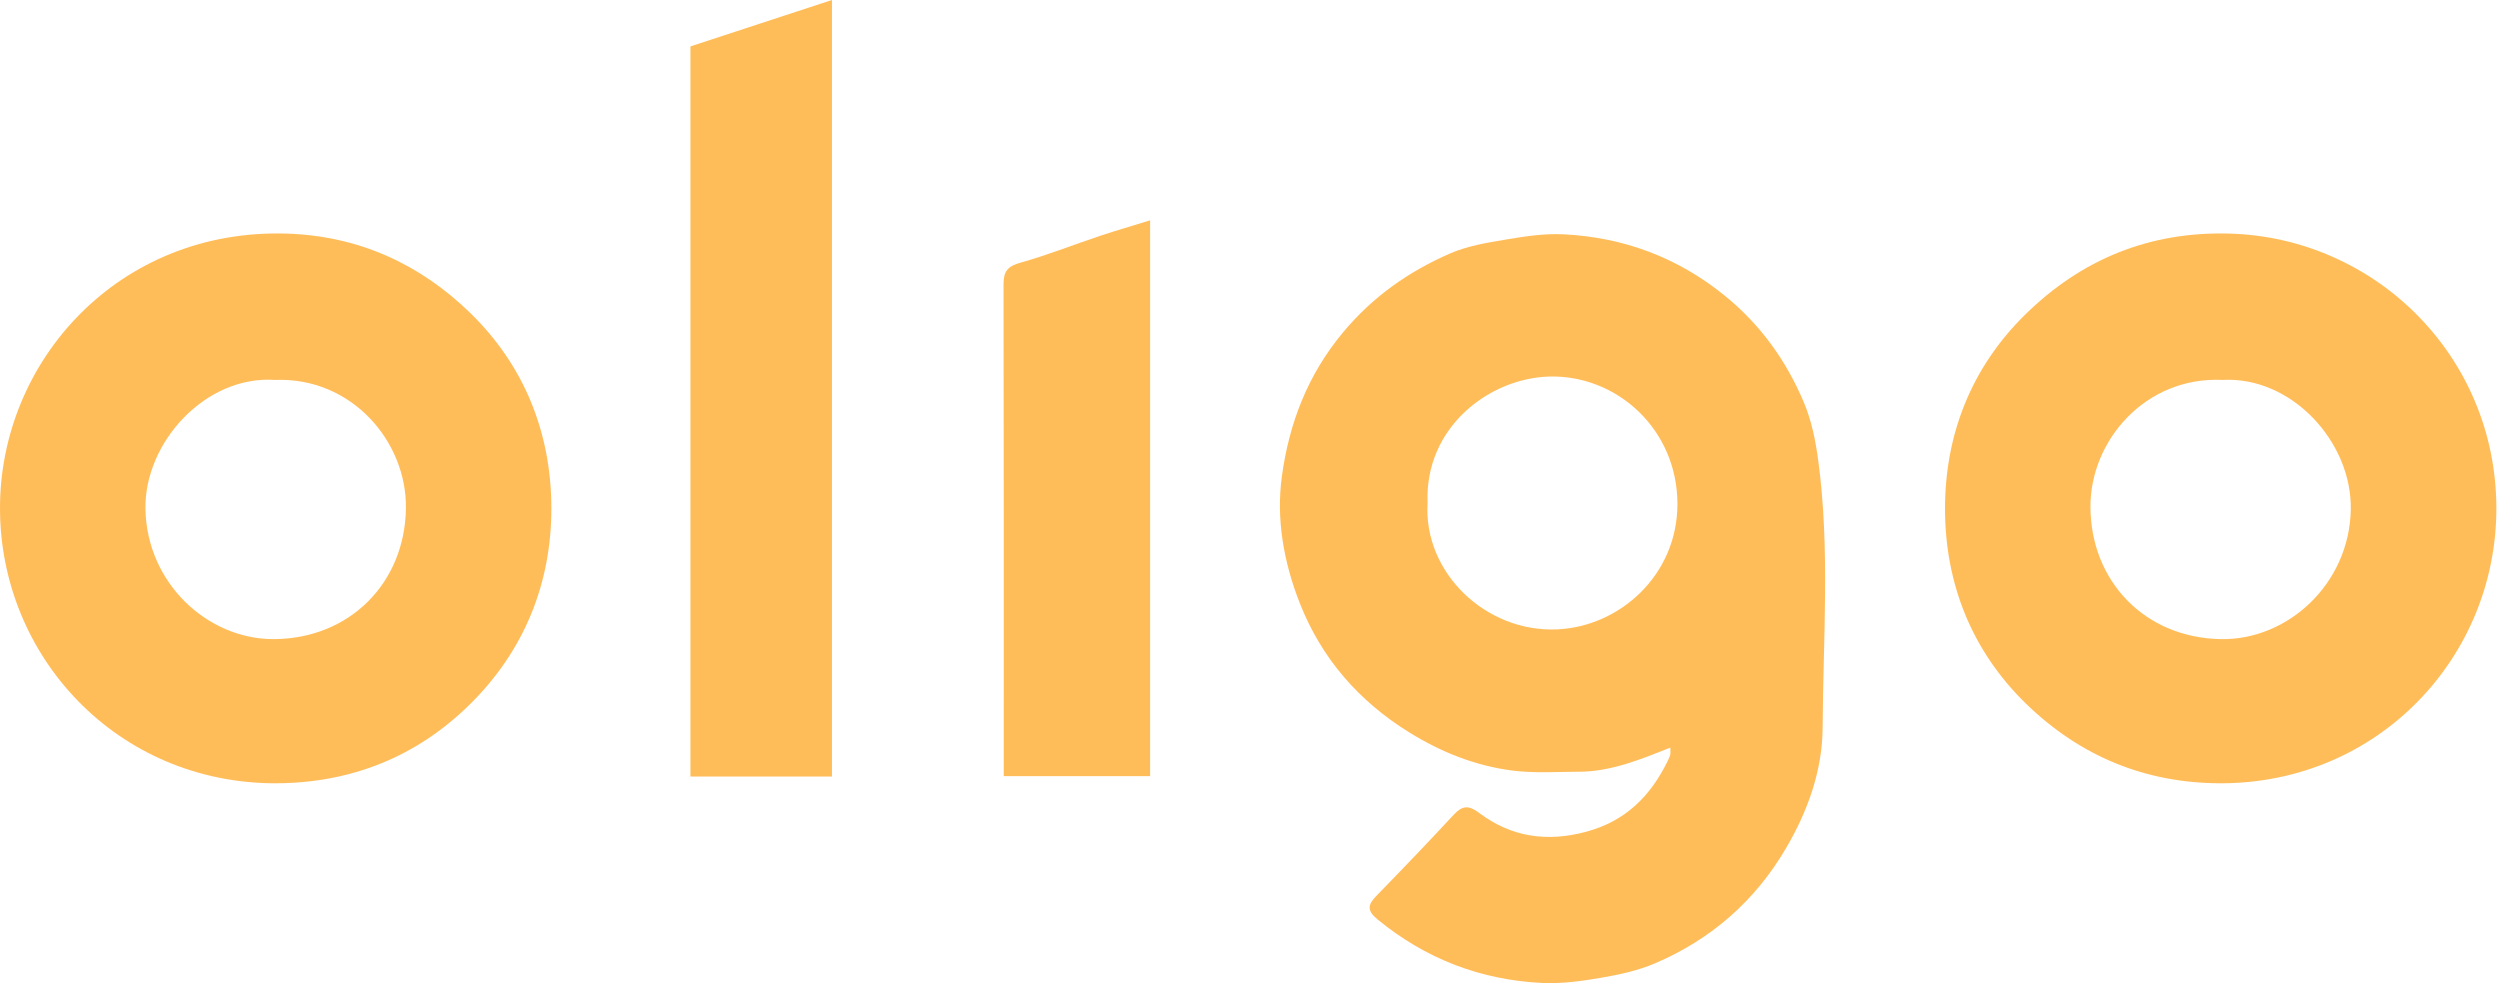
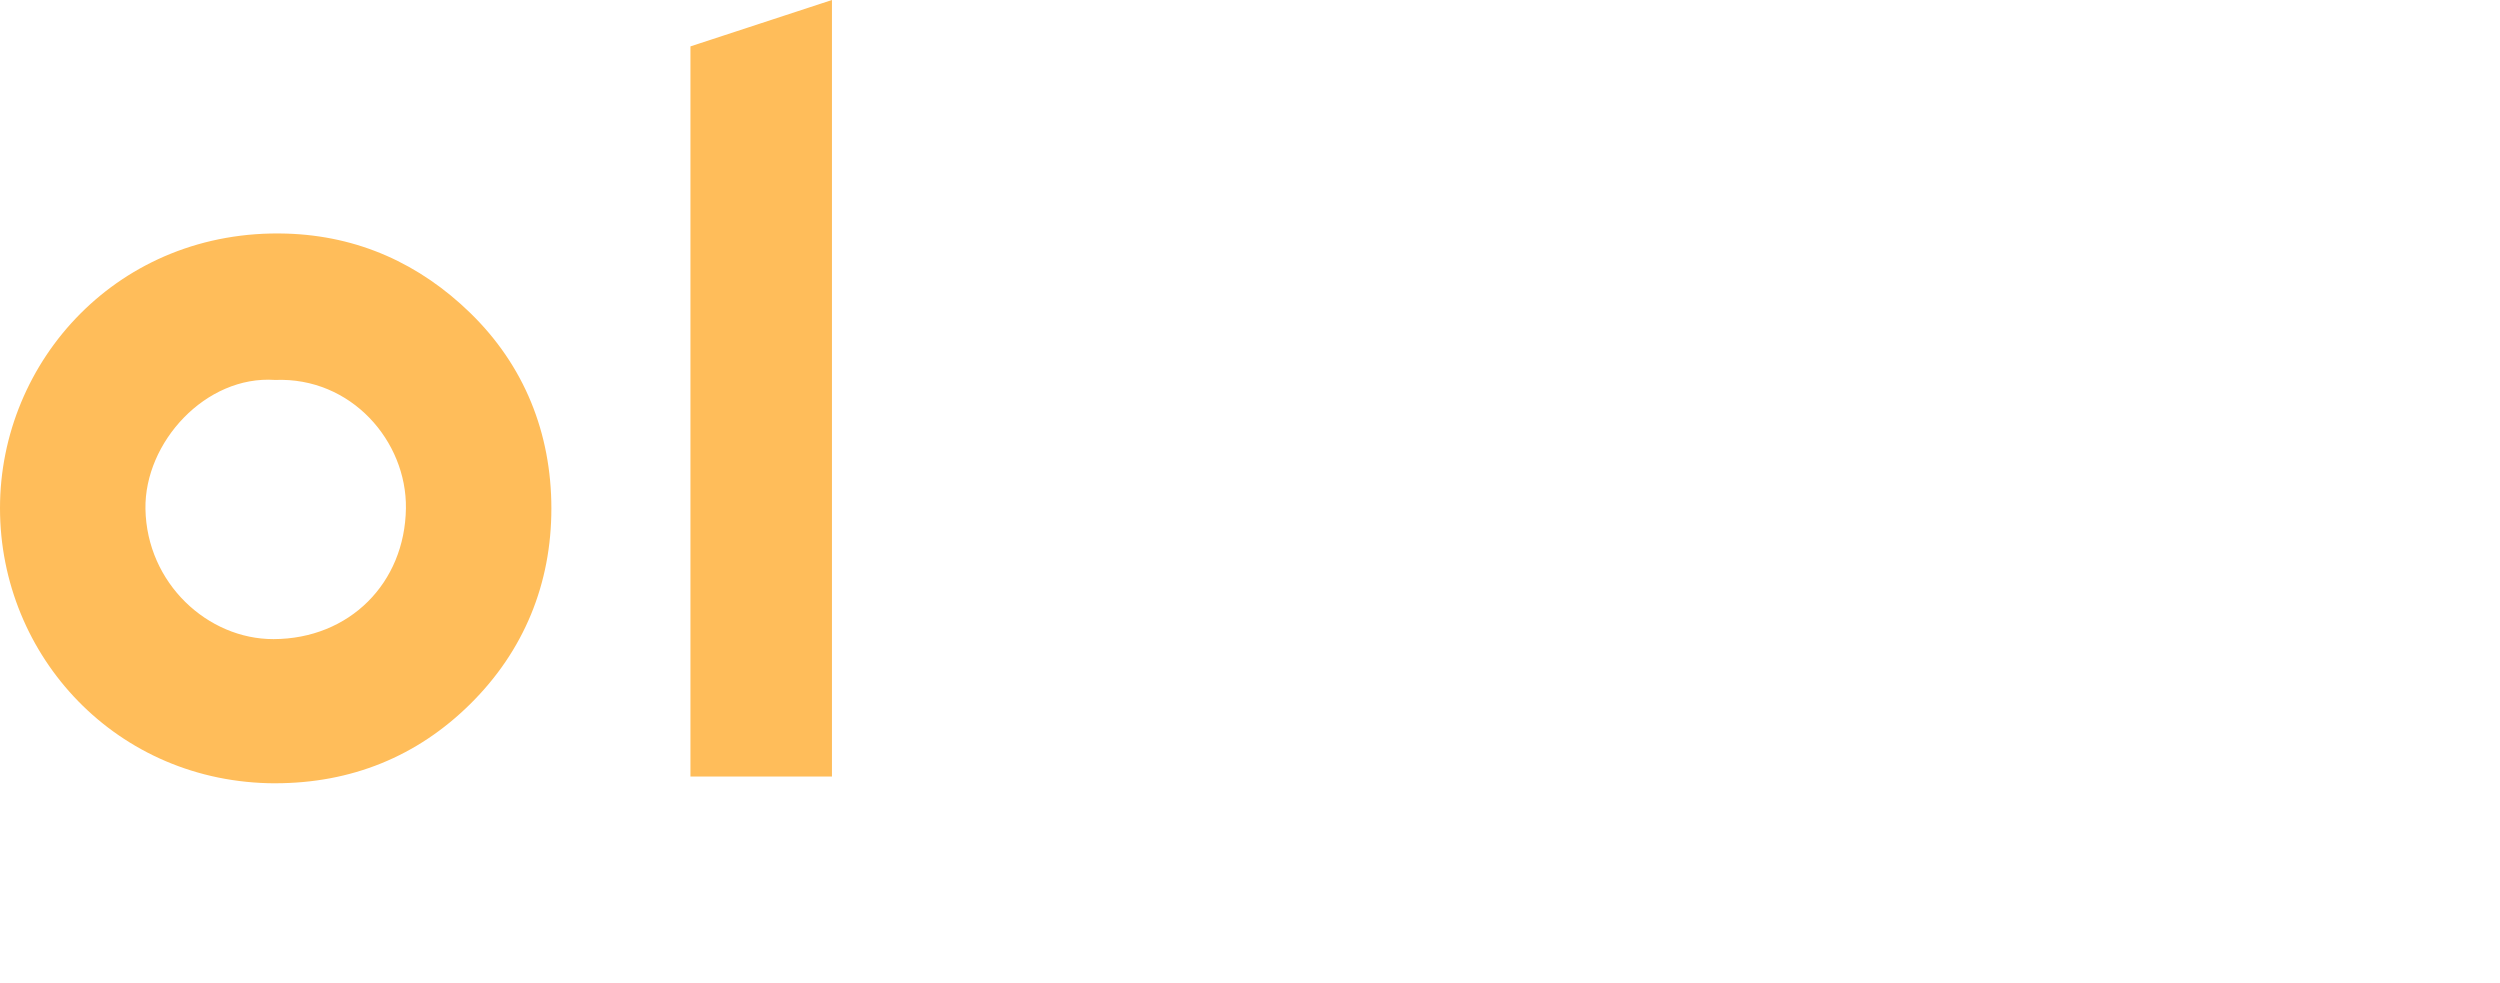
<svg xmlns="http://www.w3.org/2000/svg" width="178" height="70" viewBox="0 0 178 70" fill="none">
  <g clip-path="url(#clip0_540_3812)">
-     <path d="M118.924 53.231C116.731 54.107 114.671 54.944 112.402 54.948C110.811 54.953 109.198 55.064 107.63 54.858C105.027 54.513 102.628 53.561 100.36 52.161C96.731 49.917 94.086 46.863 92.545 42.946C91.416 40.074 90.848 37 91.271 33.906C91.79 30.108 93.121 26.65 95.663 23.618C97.772 21.102 100.313 19.327 103.238 18.049C104.47 17.511 105.857 17.284 107.199 17.059C108.559 16.83 109.959 16.613 111.326 16.683C115.596 16.897 119.428 18.32 122.786 21.037C125.347 23.11 127.197 25.694 128.45 28.685C128.982 29.957 129.268 31.366 129.453 32.741C130.31 39.077 129.804 45.452 129.772 51.807C129.755 54.839 128.725 57.734 127.167 60.389C124.962 64.148 121.836 66.879 117.851 68.585C116.645 69.102 115.318 69.392 114.017 69.615C112.625 69.854 111.191 70.054 109.789 69.987C105.405 69.77 101.493 68.263 98.076 65.46C97.319 64.838 97.376 64.424 97.996 63.787C99.857 61.88 101.699 59.954 103.513 58.001C104.117 57.351 104.569 57.316 105.309 57.873C107.602 59.601 110.138 59.975 112.944 59.218C115.739 58.464 117.515 56.683 118.735 54.191C118.808 54.042 118.882 53.889 118.92 53.729C118.949 53.603 118.926 53.462 118.926 53.233L118.924 53.231ZM101.644 35.814C101.337 40.757 105.782 45.042 110.88 44.811C115.341 44.607 119.441 40.93 119.433 35.869C119.422 30.571 115.133 26.703 110.342 26.81C106.078 26.907 101.419 30.401 101.644 35.814Z" fill="#FFBD5A" />
    <path d="M19.611 55.771C8.33 55.758 0.004 46.745 1.56475e-06 36.185C-0.004 25.673 8.466 16.275 20.391 16.632C25.515 16.786 29.894 18.792 33.477 22.277C37.332 26.026 39.254 30.834 39.258 36.191C39.262 41.559 37.307 46.344 33.479 50.128C29.686 53.879 24.993 55.762 19.611 55.769V55.771ZM19.588 27.052C14.643 26.709 10.279 31.496 10.356 36.233C10.445 41.535 14.797 45.519 19.481 45.505C24.88 45.488 28.83 41.519 28.902 36.191C28.965 31.416 25.01 26.833 19.588 27.052Z" fill="#FFBD5A" />
-     <path d="M158.155 55.77C152.731 55.774 148.062 53.825 144.214 50.066C140.367 46.305 138.49 41.509 138.485 36.238C138.481 30.97 140.342 26.187 144.185 22.407C148.203 18.454 153.044 16.474 158.738 16.631C169.1 16.919 177.712 25.329 177.741 36.152C177.769 46.761 169.363 55.753 158.153 55.77H158.155ZM158.242 27.051C152.769 26.792 148.823 31.363 148.84 36.089C148.861 41.387 152.719 45.426 158.16 45.506C162.873 45.575 167.265 41.593 167.376 36.303C167.477 31.459 163.144 26.775 158.242 27.051Z" fill="#FFBD5A" />
    <path d="M59.235 55.291H49.16V3.303C52.454 2.222 55.776 1.133 59.235 0V55.291Z" fill="#FFBD5A" />
-     <path d="M81.889 15.688V55.262H71.467V53.853C71.467 42.648 71.476 31.44 71.451 20.234C71.448 19.307 71.76 18.951 72.664 18.699C74.577 18.165 76.433 17.425 78.321 16.794C79.478 16.41 80.648 16.071 81.889 15.688Z" fill="#FFBD5A" />
  </g>
  <defs>
    <clipPath id="clip0_540_3812">
      <rect width="177.741" height="70" fill="white" />
    </clipPath>
  </defs>
</svg>